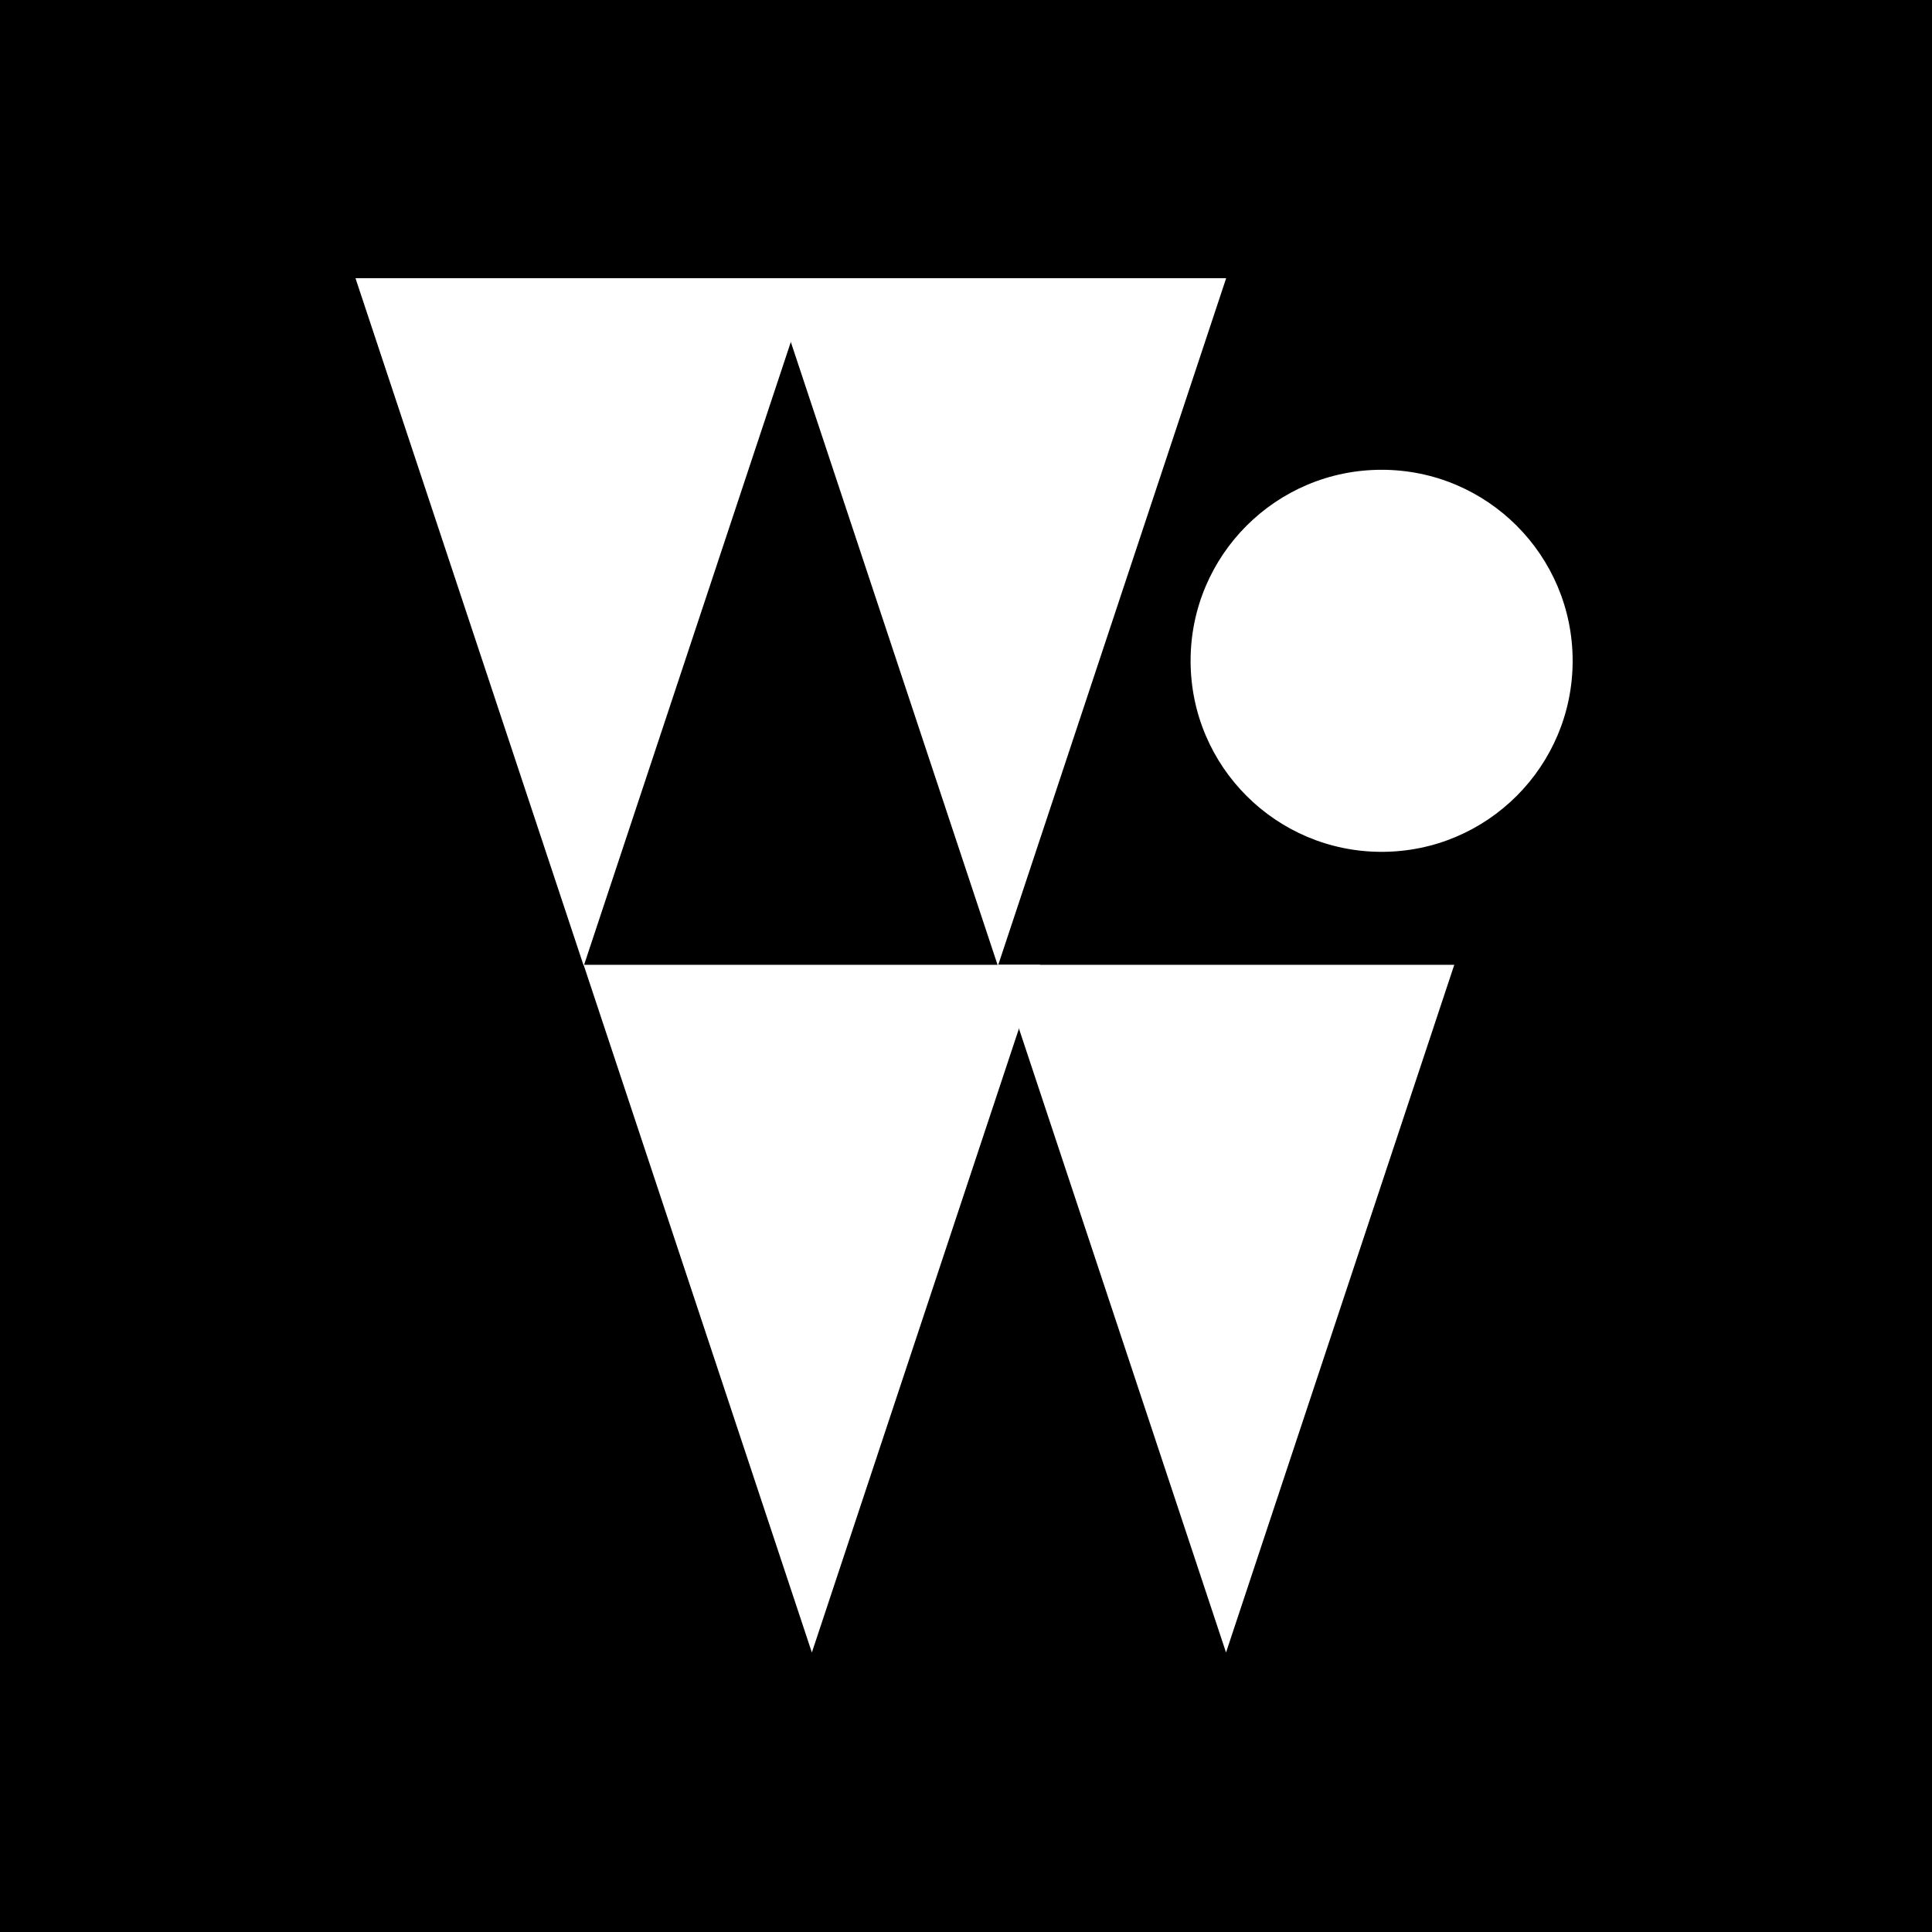
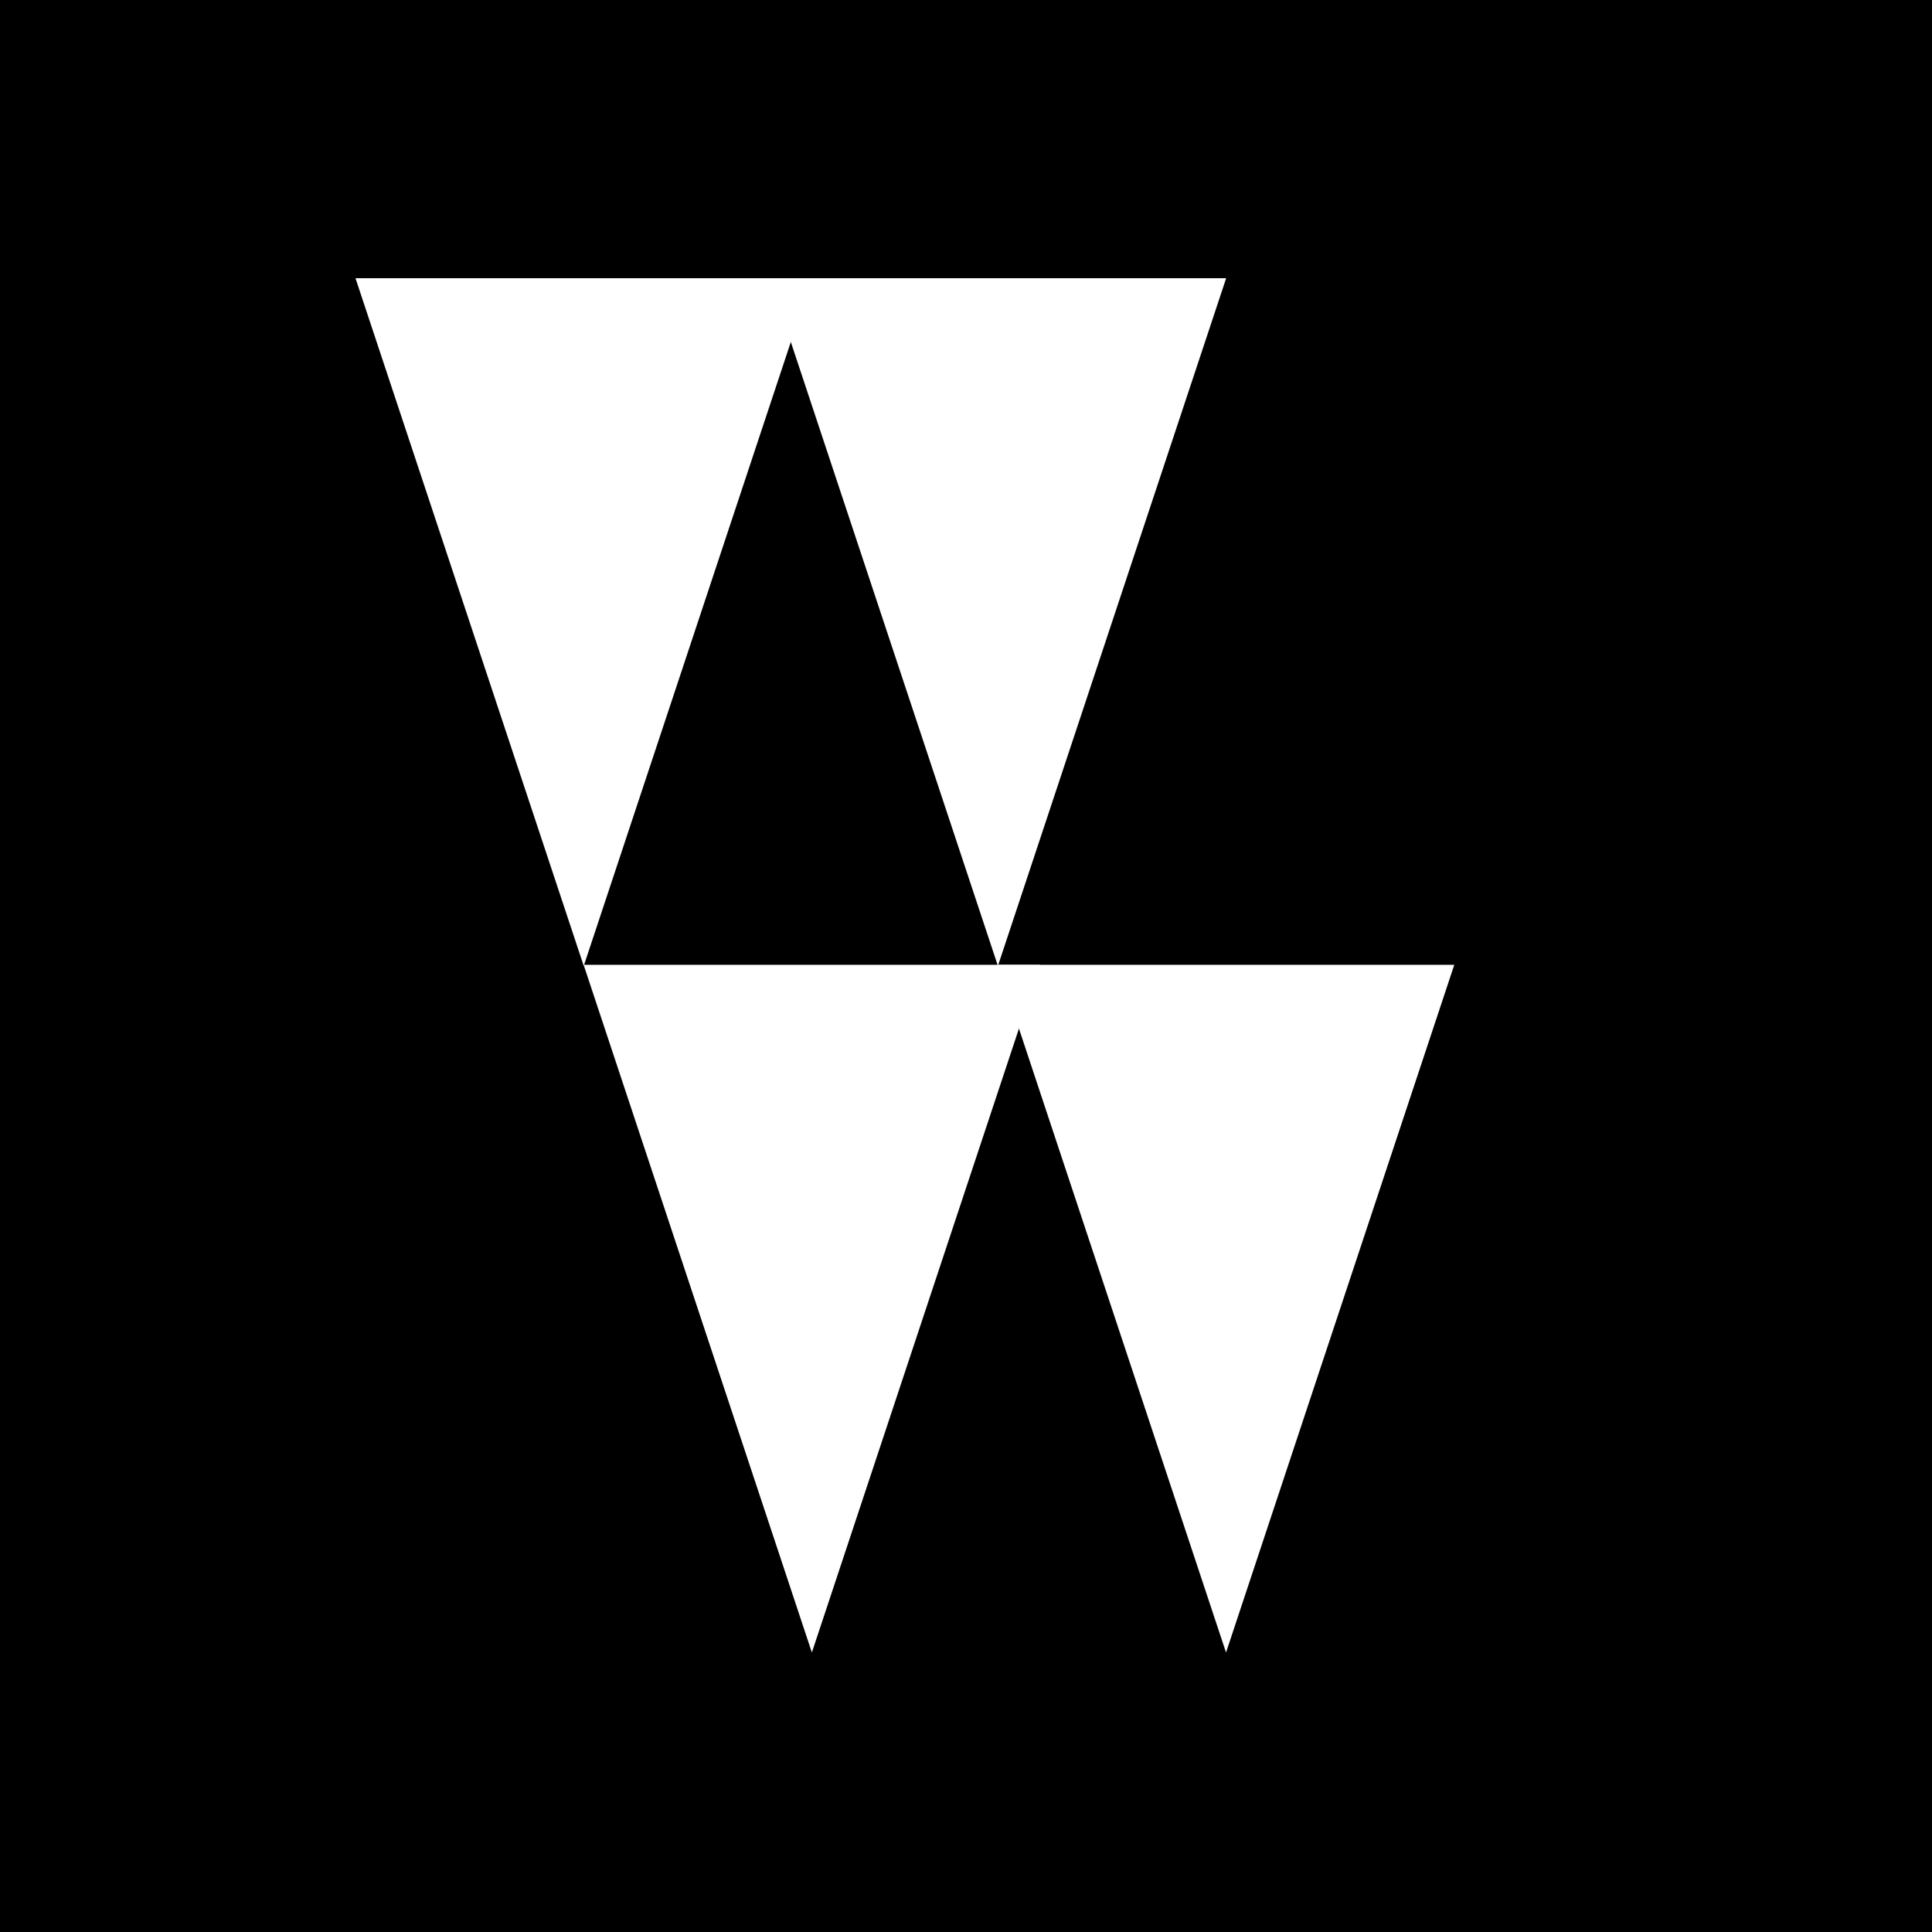
<svg xmlns="http://www.w3.org/2000/svg" width="500" height="500" viewBox="0 0 500 500" fill="none">
  <rect width="500" height="500" fill="black" />
  <path d="M151.071 249.975L92 72L210.142 72L151.071 249.975Z" fill="white" />
  <path d="M258.258 249.975L199.186 72L317.329 72L258.258 249.975Z" fill="white" />
  <path d="M210.11 427.664L151.038 249.689L269.181 249.689L210.11 427.664Z" fill="white" />
  <path d="M317.296 427.664L258.225 249.689L376.367 249.689L317.296 427.664Z" fill="white" />
-   <circle cx="357.562" cy="171.018" r="49.438" fill="white" />
</svg>